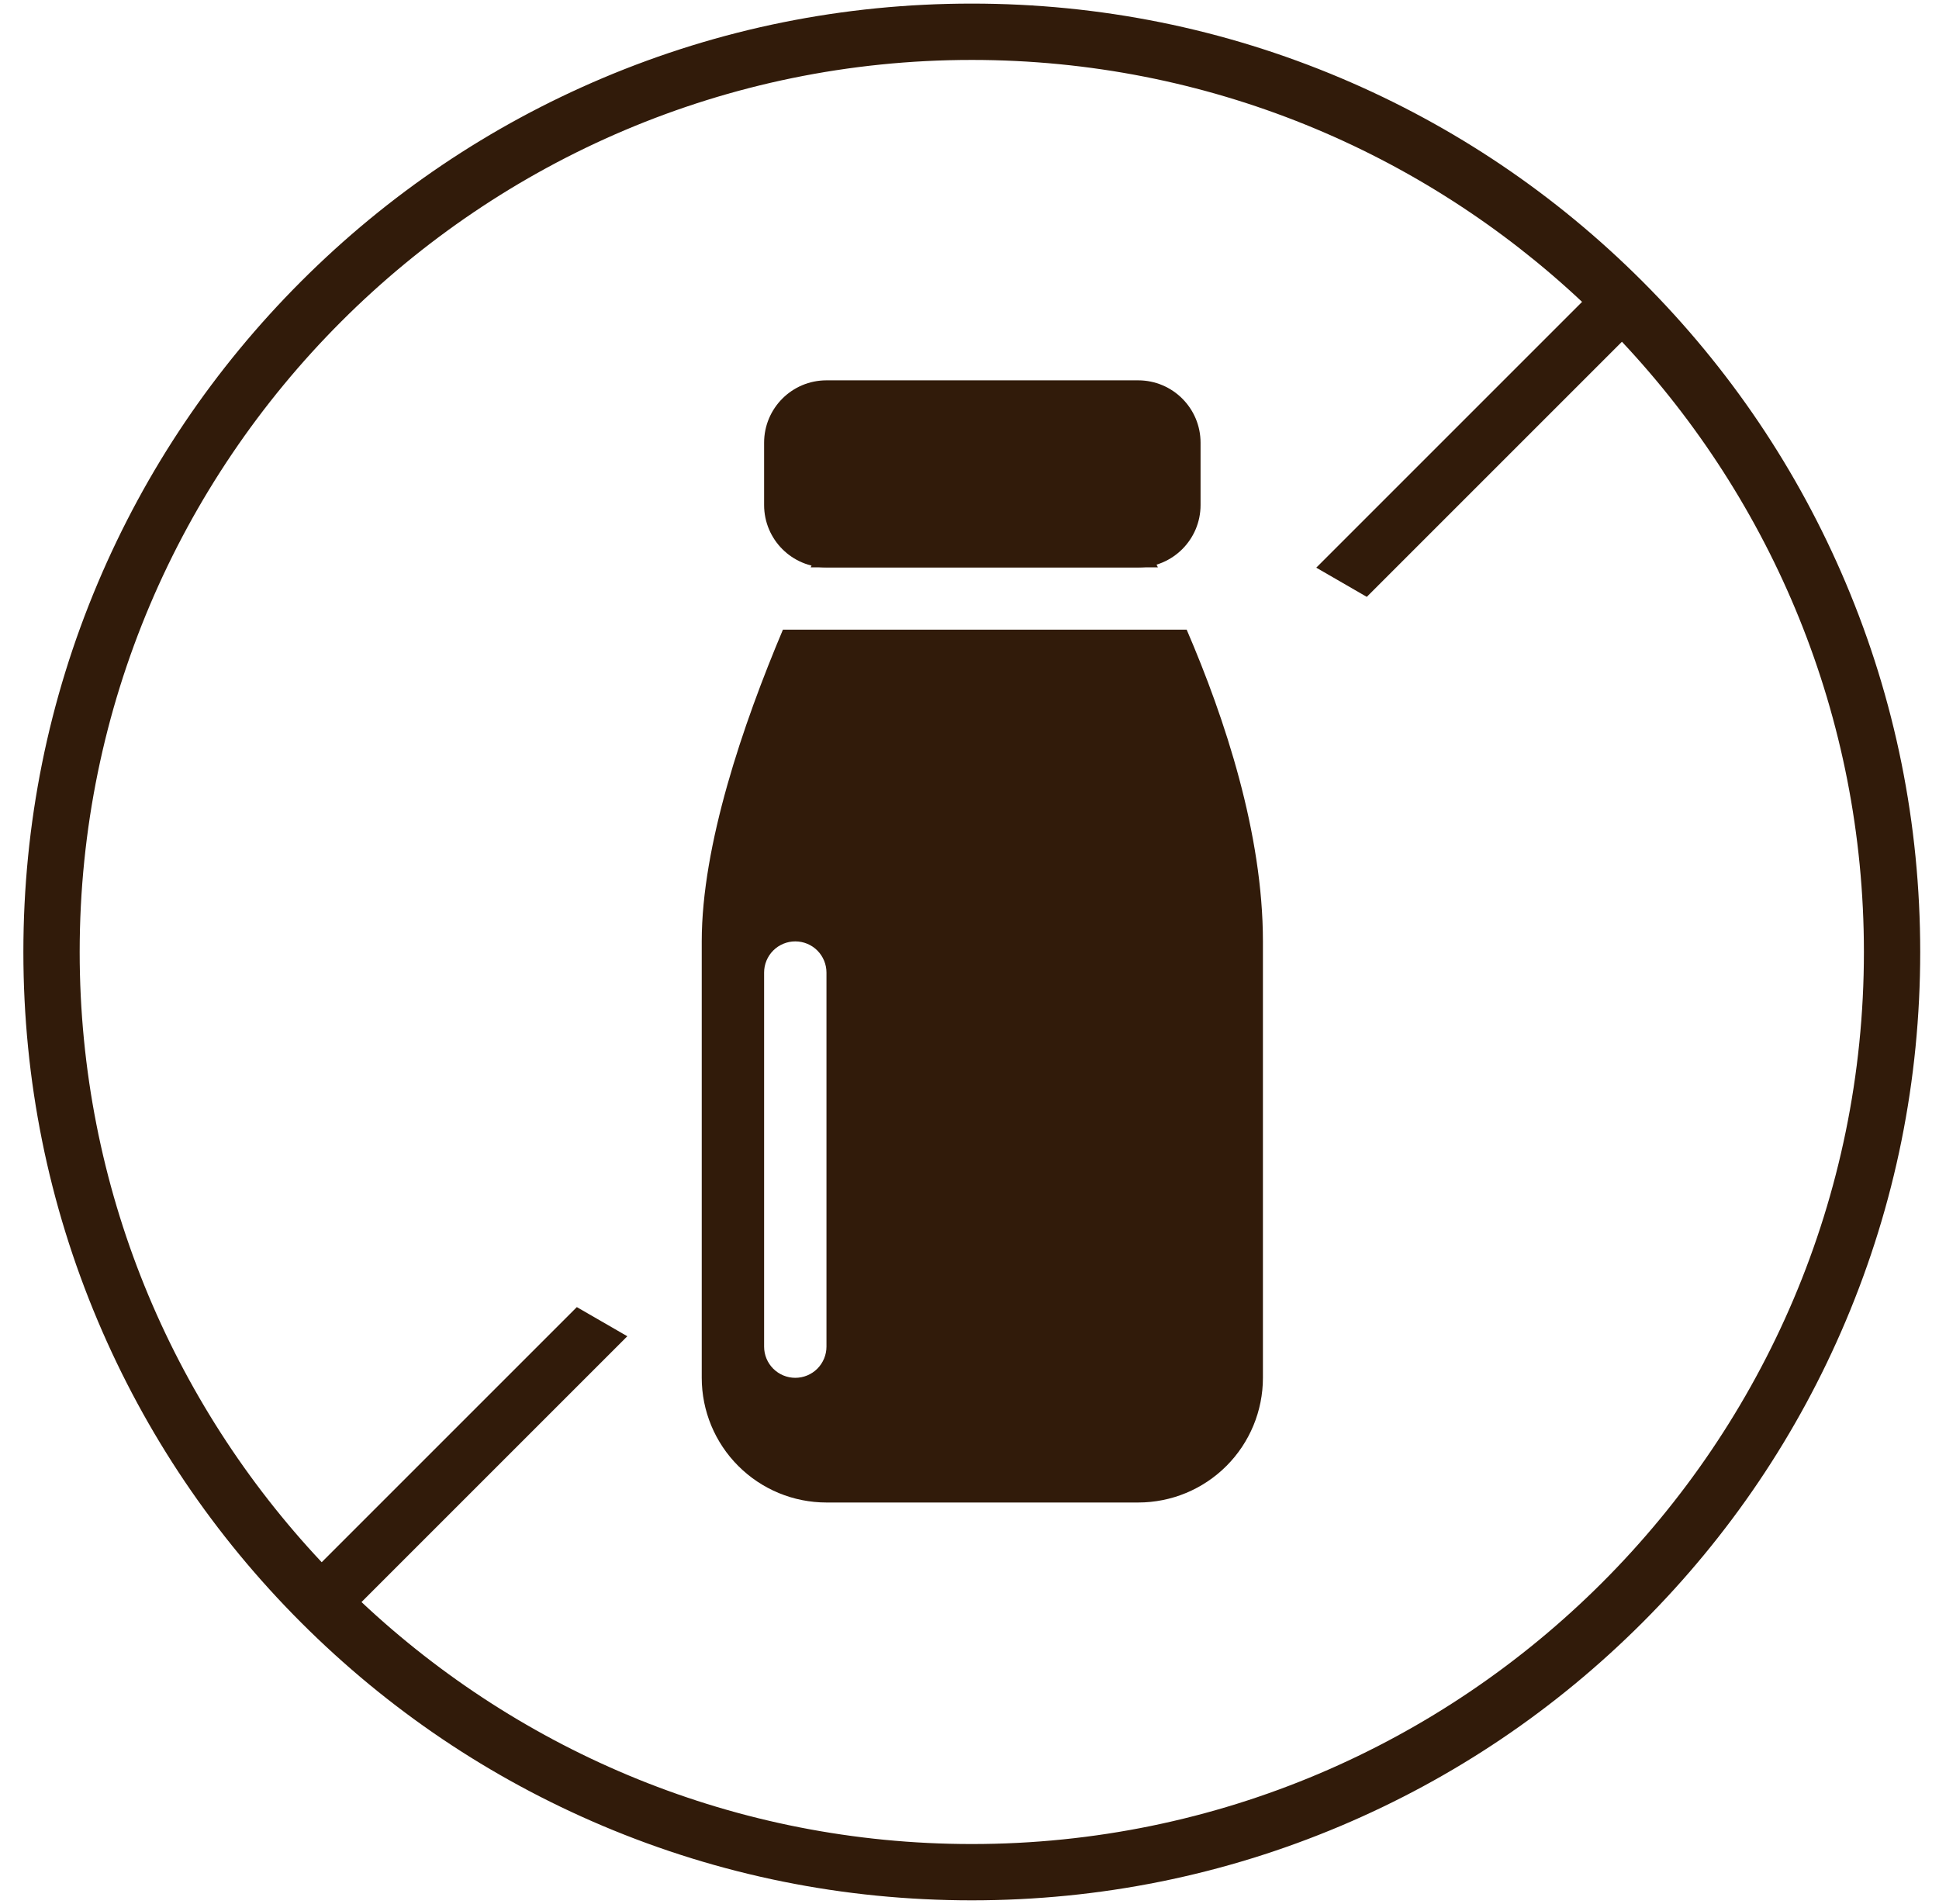
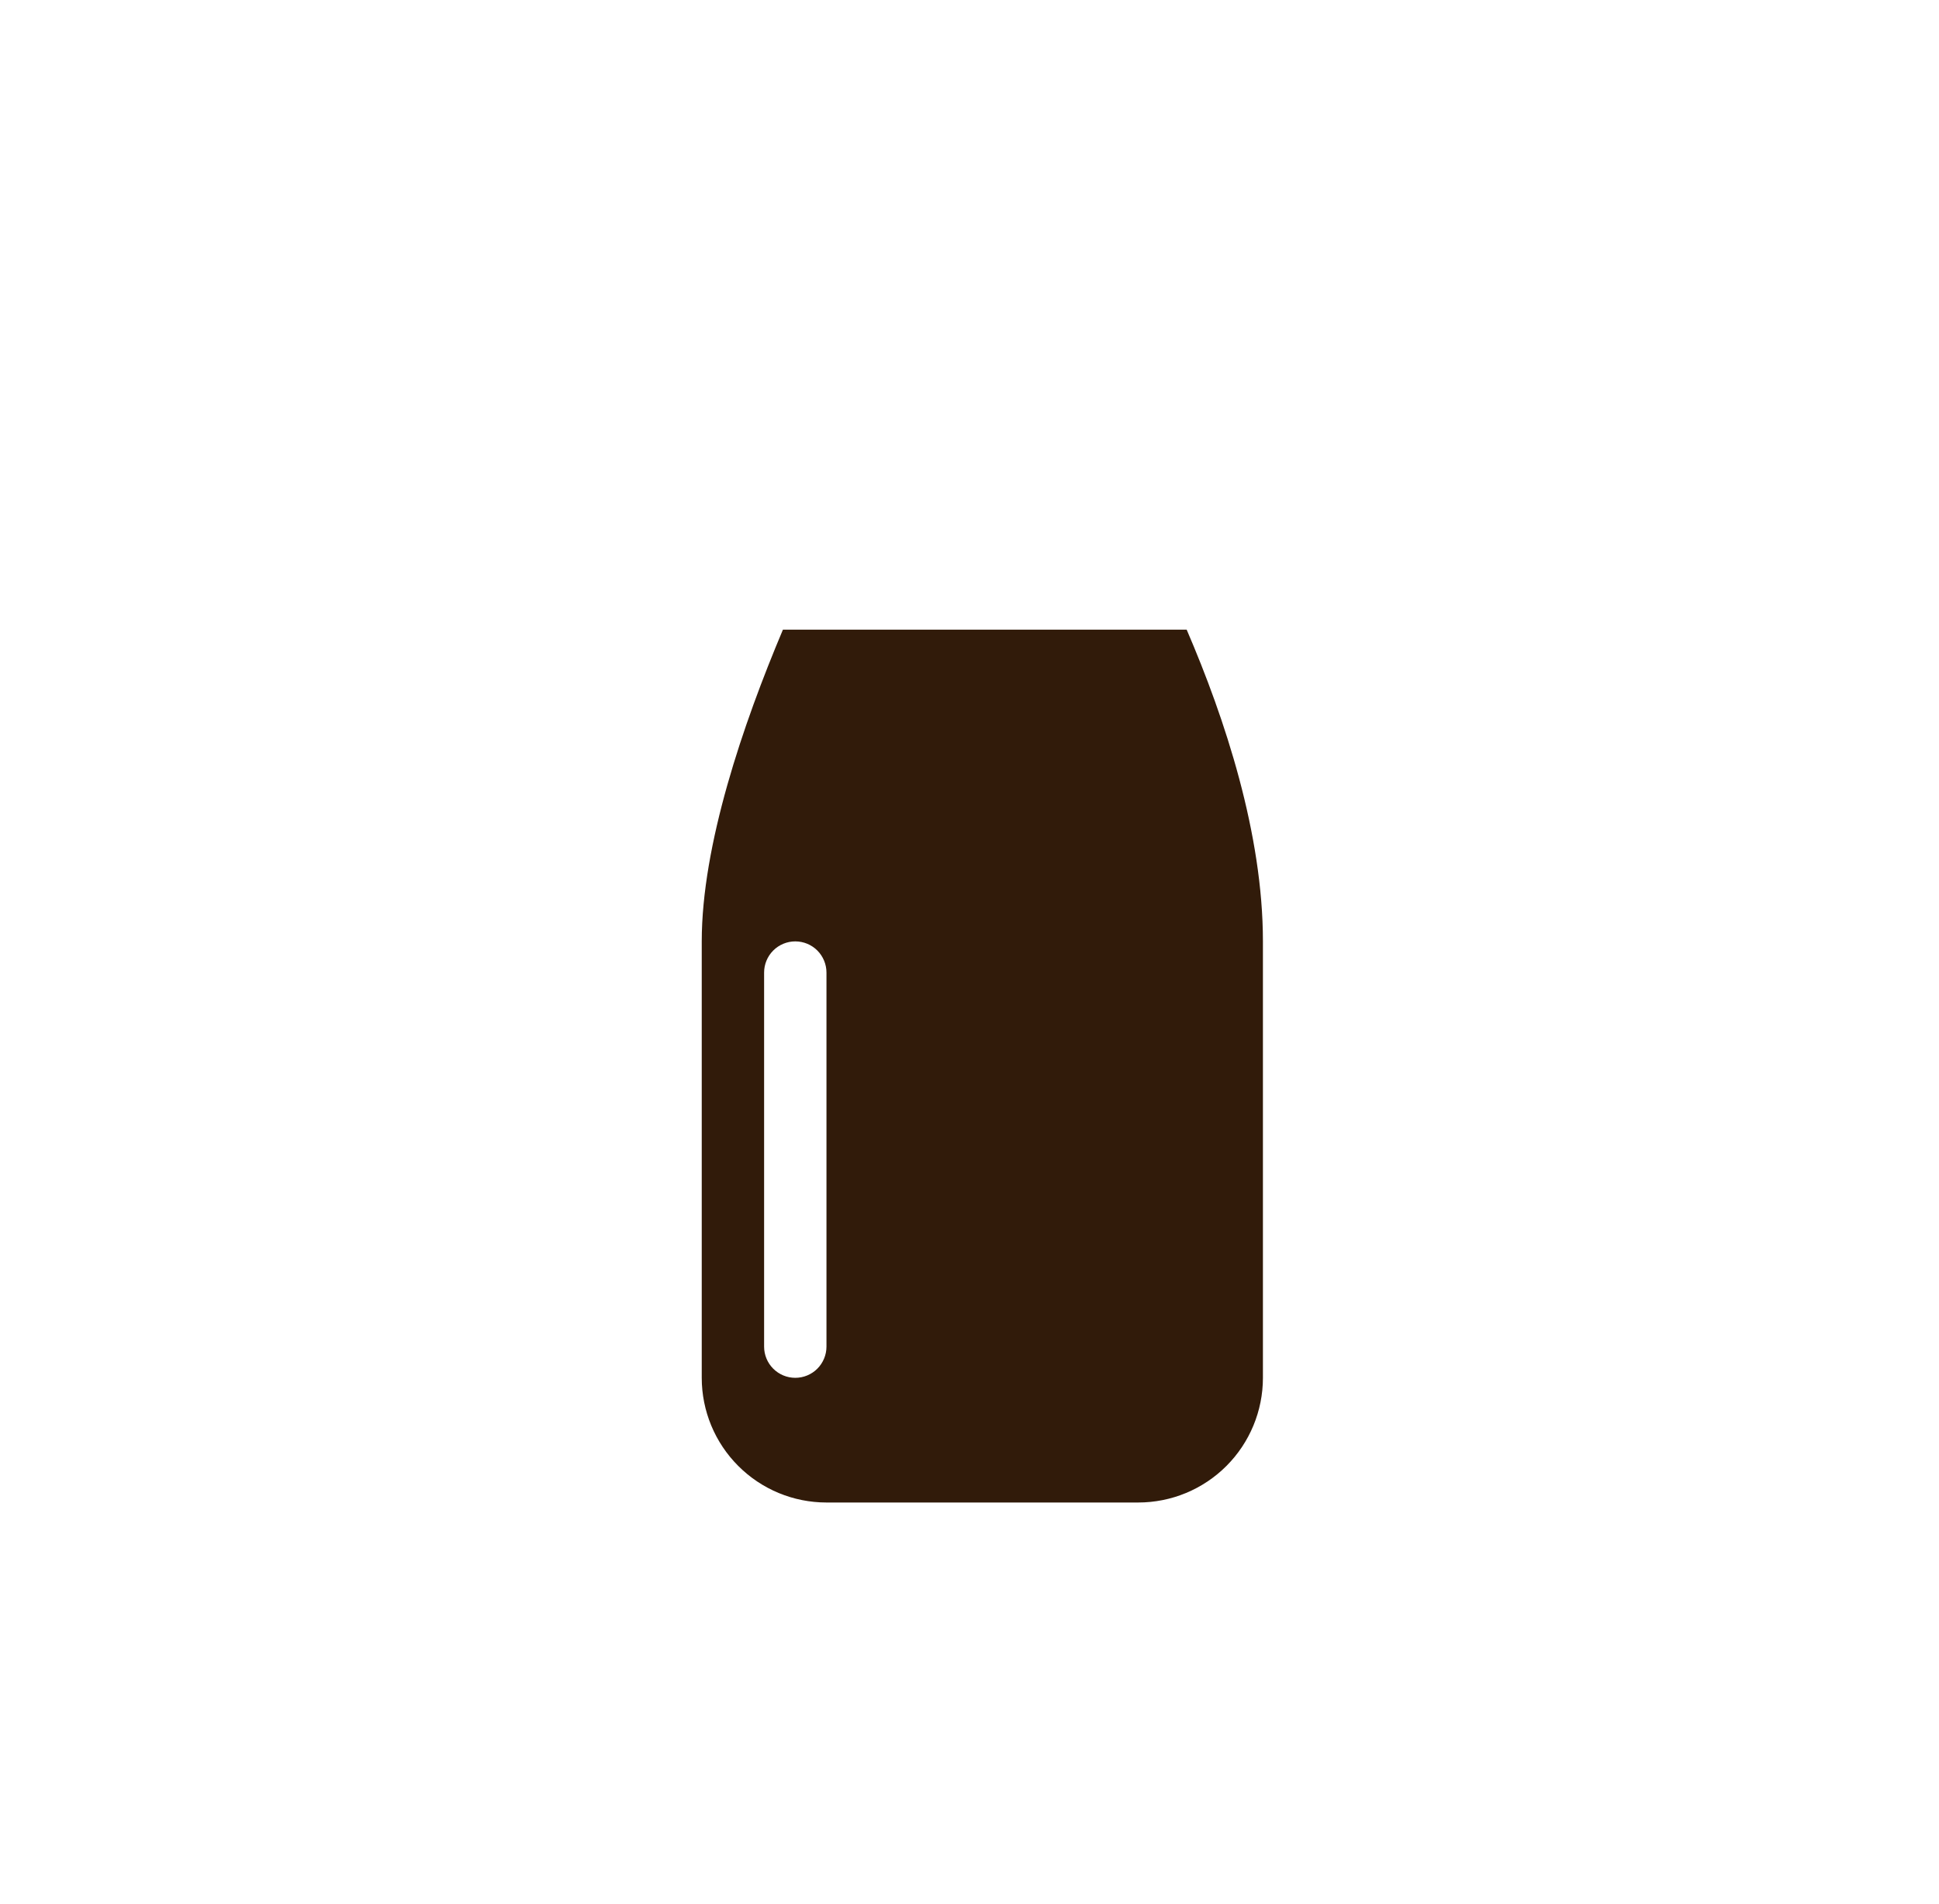
<svg xmlns="http://www.w3.org/2000/svg" width="55" height="54" viewBox="0 0 55 54" fill="none">
-   <path d="M27.565 1.7C34.255 1.7 40.347 4.309 44.876 8.563L37.336 16.103L38.769 16.931L46.006 9.694C50.261 14.223 52.87 20.314 52.87 27.004C52.87 40.957 41.518 52.309 27.565 52.309C20.875 52.309 14.784 49.7 10.254 45.445L17.794 37.905L16.362 37.078L9.125 44.315C4.87 39.786 2.26 33.694 2.26 27.004C2.26 13.051 13.612 1.7 27.565 1.7ZM8.542 46.027C11.013 48.497 13.89 50.437 17.093 51.792C20.41 53.195 23.934 53.906 27.565 53.906C31.196 53.906 34.72 53.195 38.037 51.792C41.241 50.437 44.117 48.497 46.588 46.027C49.058 43.557 50.998 40.679 52.353 37.476C53.756 34.159 54.467 30.636 54.467 27.004C54.467 23.372 53.756 19.849 52.353 16.532C50.998 13.329 49.058 10.452 46.588 7.981C44.117 5.511 41.241 3.572 38.037 2.216C34.72 0.813 31.196 0.102 27.565 0.102C23.934 0.102 20.41 0.813 17.093 2.216C13.89 3.572 11.013 5.511 8.542 7.981C6.072 10.452 4.132 13.329 2.777 16.532C1.374 19.849 0.663 23.372 0.663 27.004C0.663 30.636 1.374 34.159 2.777 37.476C4.132 40.679 6.072 43.557 8.542 46.027Z" fill="#311B0A" />
-   <path d="M31.893 14.285C31.744 14.027 31.53 13.812 31.271 13.664C31.013 13.516 30.719 13.439 30.421 13.441H25.367C25.053 13.439 24.745 13.523 24.476 13.684C24.207 13.846 23.988 14.079 23.844 14.358C23.614 14.805 23.32 15.399 22.995 16.094H32.844C32.543 15.483 32.226 14.88 31.893 14.285Z" fill="#311B0A" />
  <path fill-rule="evenodd" clip-rule="evenodd" d="M19.905 26.704C19.905 23.977 21.073 20.55 22.208 17.861H33.66C34.749 20.39 35.823 23.653 35.823 26.704V39.084C35.823 40.022 35.45 40.922 34.787 41.585C34.123 42.249 33.224 42.621 32.285 42.621H23.443C22.505 42.621 21.605 42.249 20.942 41.585C20.278 40.922 19.905 40.022 19.905 39.084V26.704ZM22.558 26.704C22.324 26.704 22.099 26.797 21.933 26.963C21.767 27.129 21.674 27.354 21.674 27.588V38.2C21.674 38.434 21.767 38.659 21.933 38.825C22.099 38.991 22.324 39.084 22.558 39.084C22.793 39.084 23.018 38.991 23.184 38.825C23.349 38.659 23.443 38.434 23.443 38.2V27.588C23.443 27.354 23.349 27.129 23.184 26.963C23.018 26.797 22.793 26.704 22.558 26.704Z" fill="#311B0A" />
-   <path d="M32.285 10.789H23.442C22.465 10.789 21.674 11.581 21.674 12.558V14.326C21.674 15.303 22.465 16.095 23.442 16.095H32.285C33.262 16.095 34.054 15.303 34.054 14.326V12.558C34.054 11.581 33.262 10.789 32.285 10.789Z" fill="#311B0A" />
</svg>